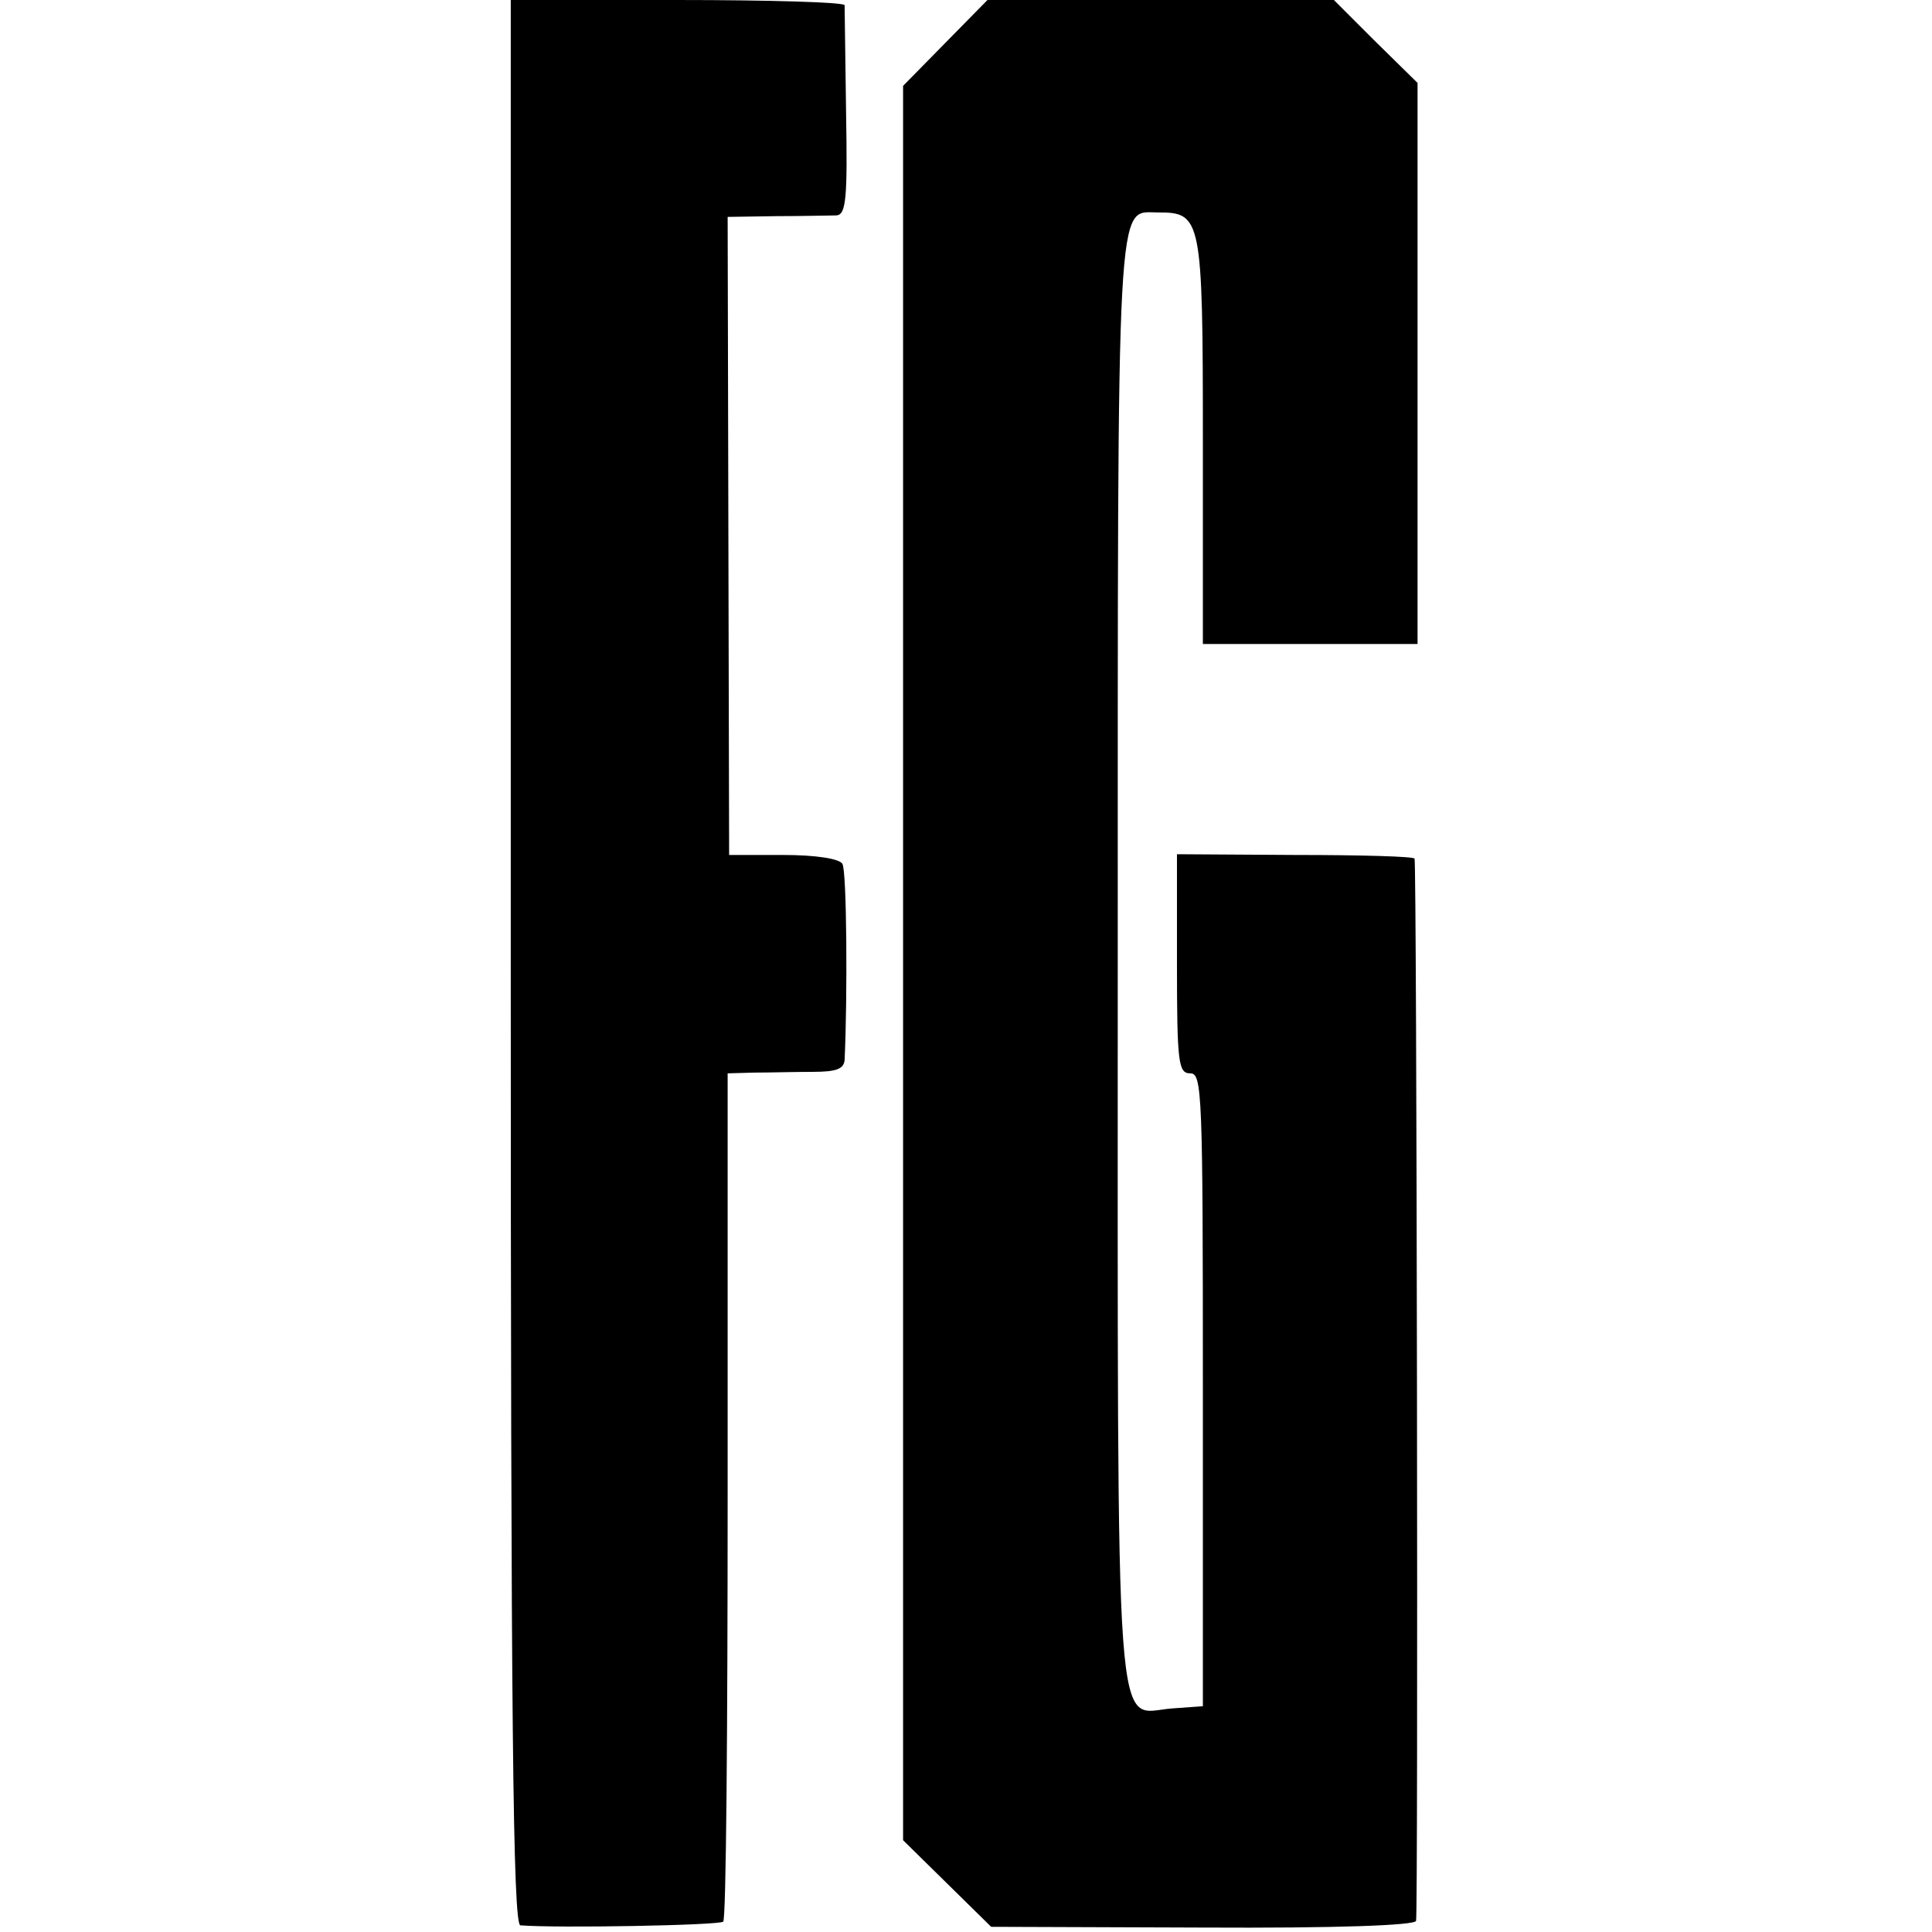
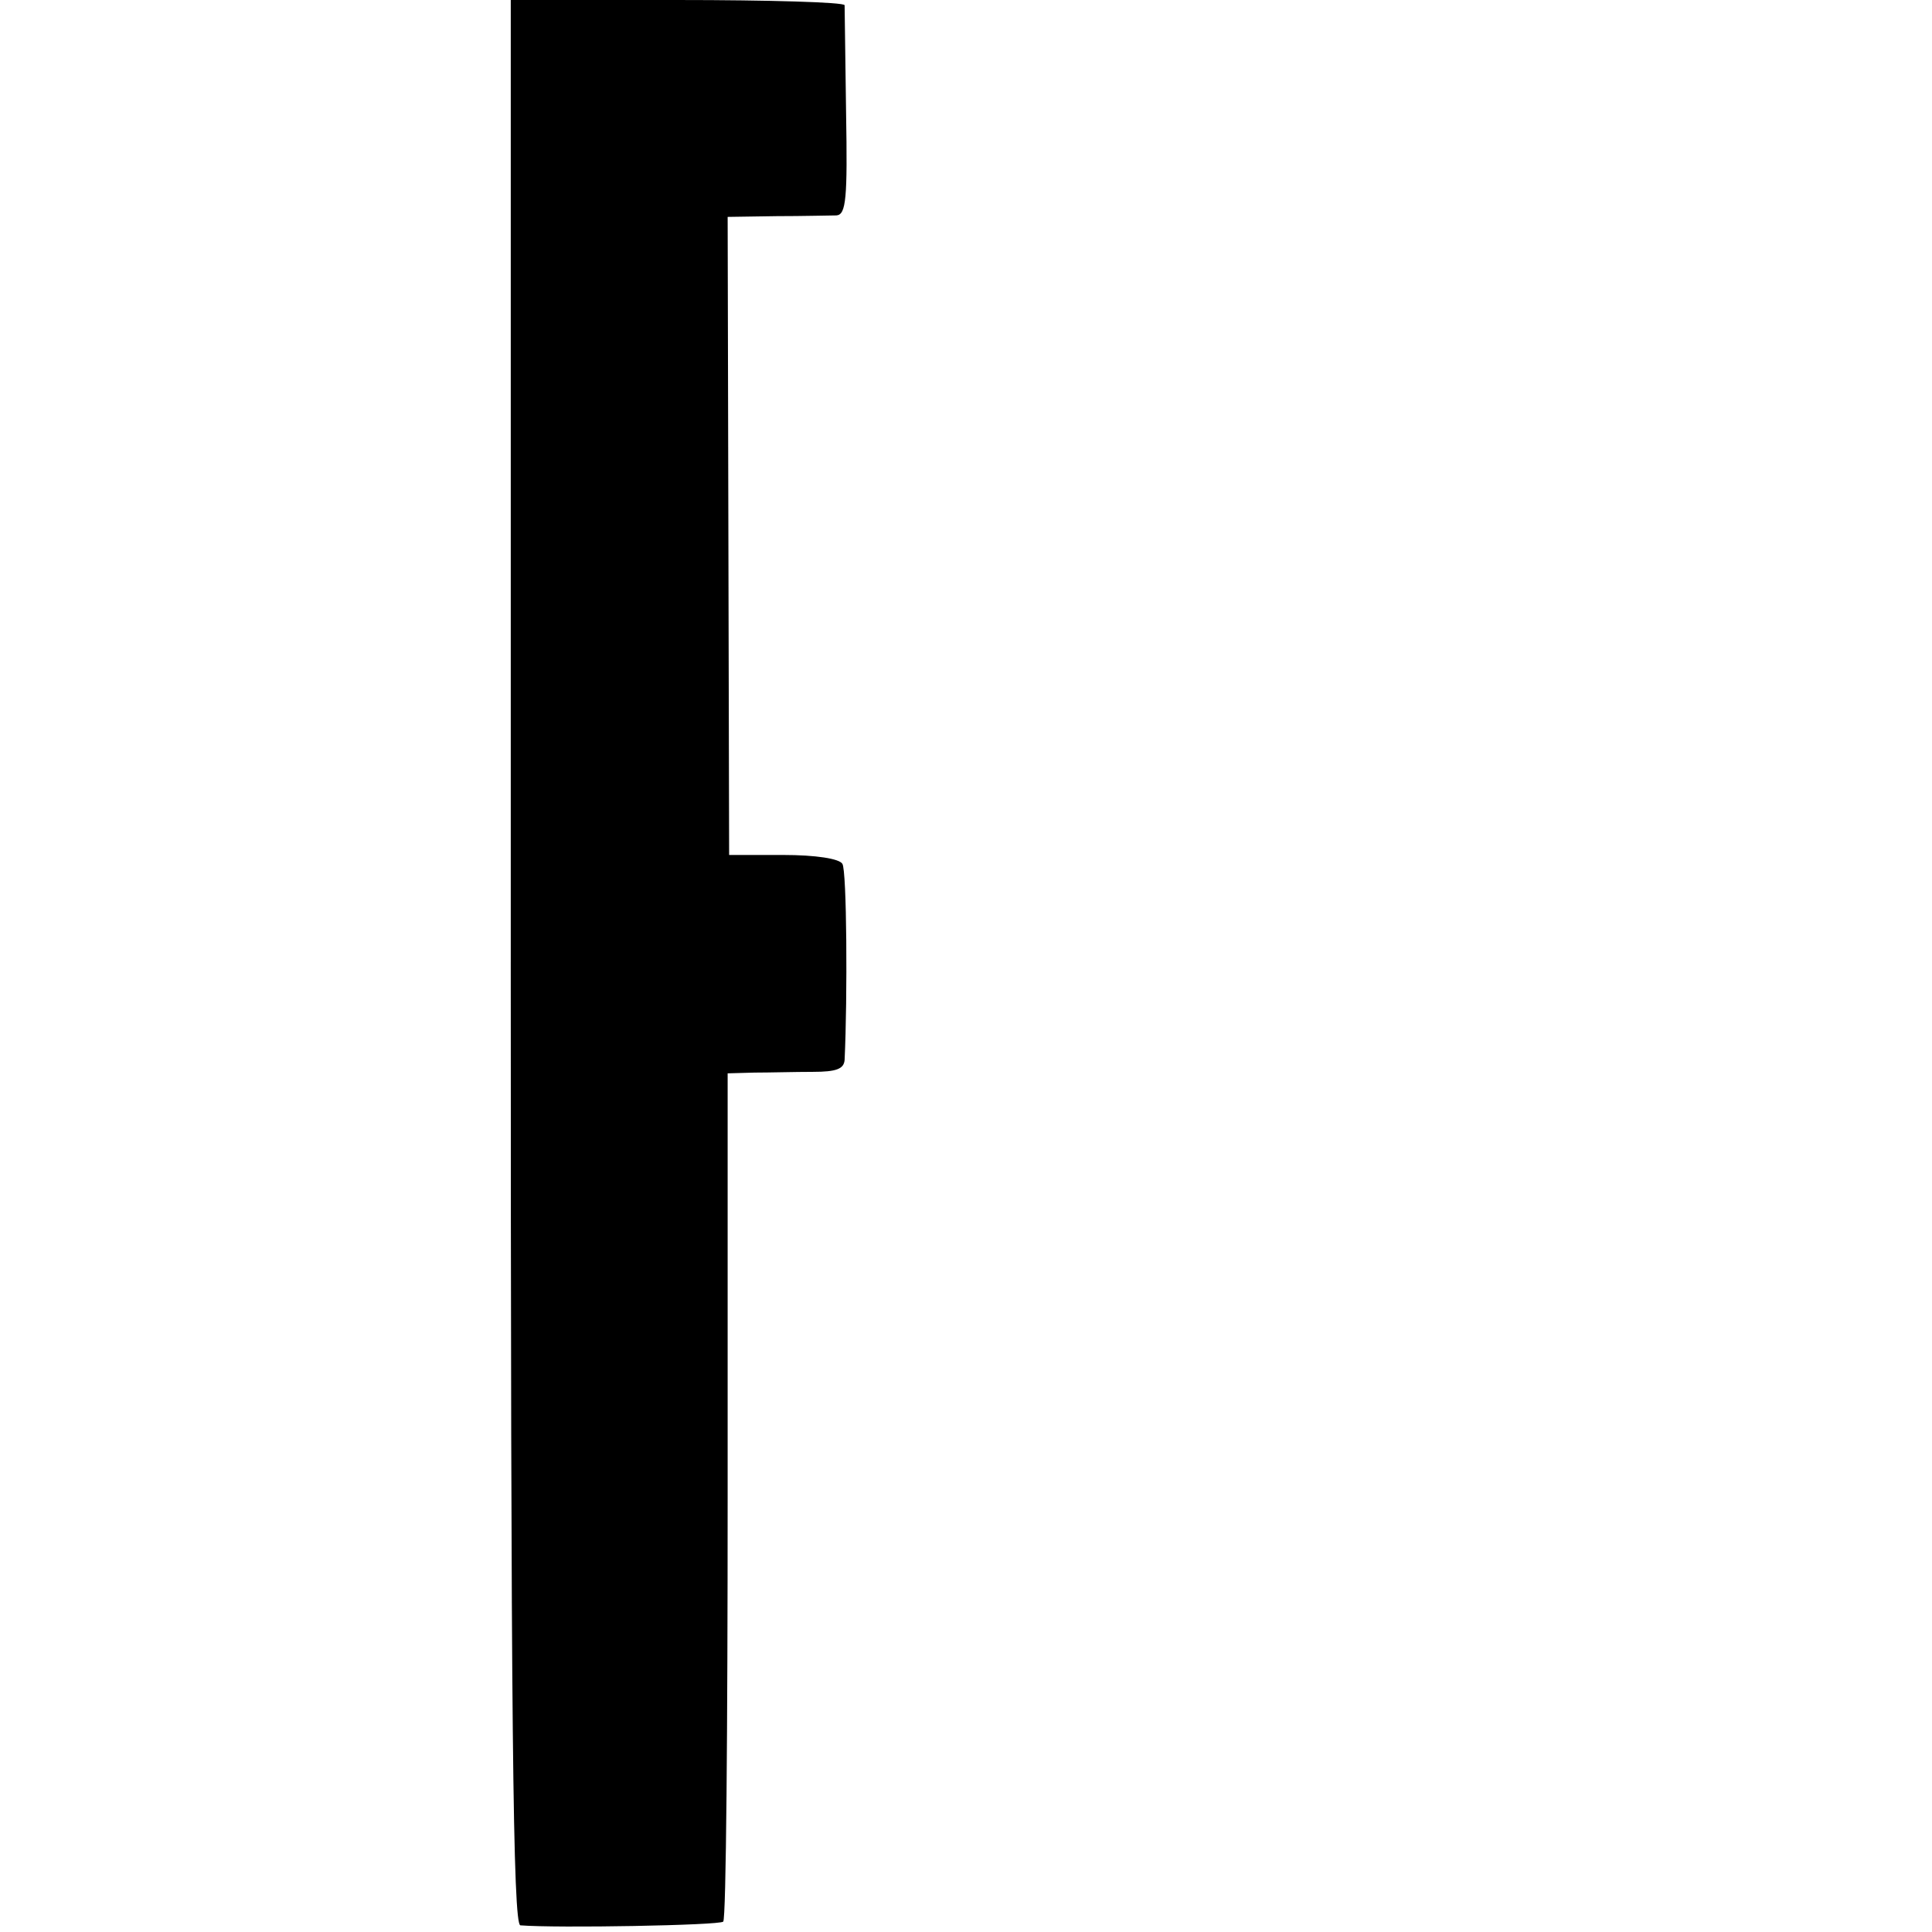
<svg xmlns="http://www.w3.org/2000/svg" version="1.0" width="261pt" height="261pt" viewBox="0 0 261 261" preserveAspectRatio="xMidYMid meet">
  <g transform="translate(0,261) scale(0.1,-0.1)" fill="#000000" stroke="none">
    <path d="M690 1310 c0 -1033 3 -1300 13 -1301 50 -4 269 0 274 5 4 3 6 263 6 576 l0 570 36 1 c20 0 55 1 79 1 32 0 42 4 43 16 4 85 3 256 -3 265 -4 7 -36 12 -80 12 l-73 0 -1 431 -1 431 66 1 c36 0 73 1 81 1 13 1 15 23 13 138 -1 76 -2 141 -2 146 -1 4 -102 7 -226 7 l-225 0 0 -1300z" />
-     <path d="M1277 2552 l-57 -58 0 -1185 0 -1185 60 -59 59 -58 285 -1 c183 -1 287 3 289 9 3 9 1 1423 -2 1435 0 3 -73 5 -161 5 l-160 1 0 -148 c0 -135 2 -148 18 -148 16 0 17 -26 17 -427 l0 -428 -42 -3 c-78 -6 -73 -81 -73 1013 0 1052 -2 1008 54 1008 59 0 61 -6 61 -308 l0 -275 145 0 145 0 0 379 0 379 -57 56 -56 56 -234 0 -234 0 -57 -58z" />
  </g>
</svg>